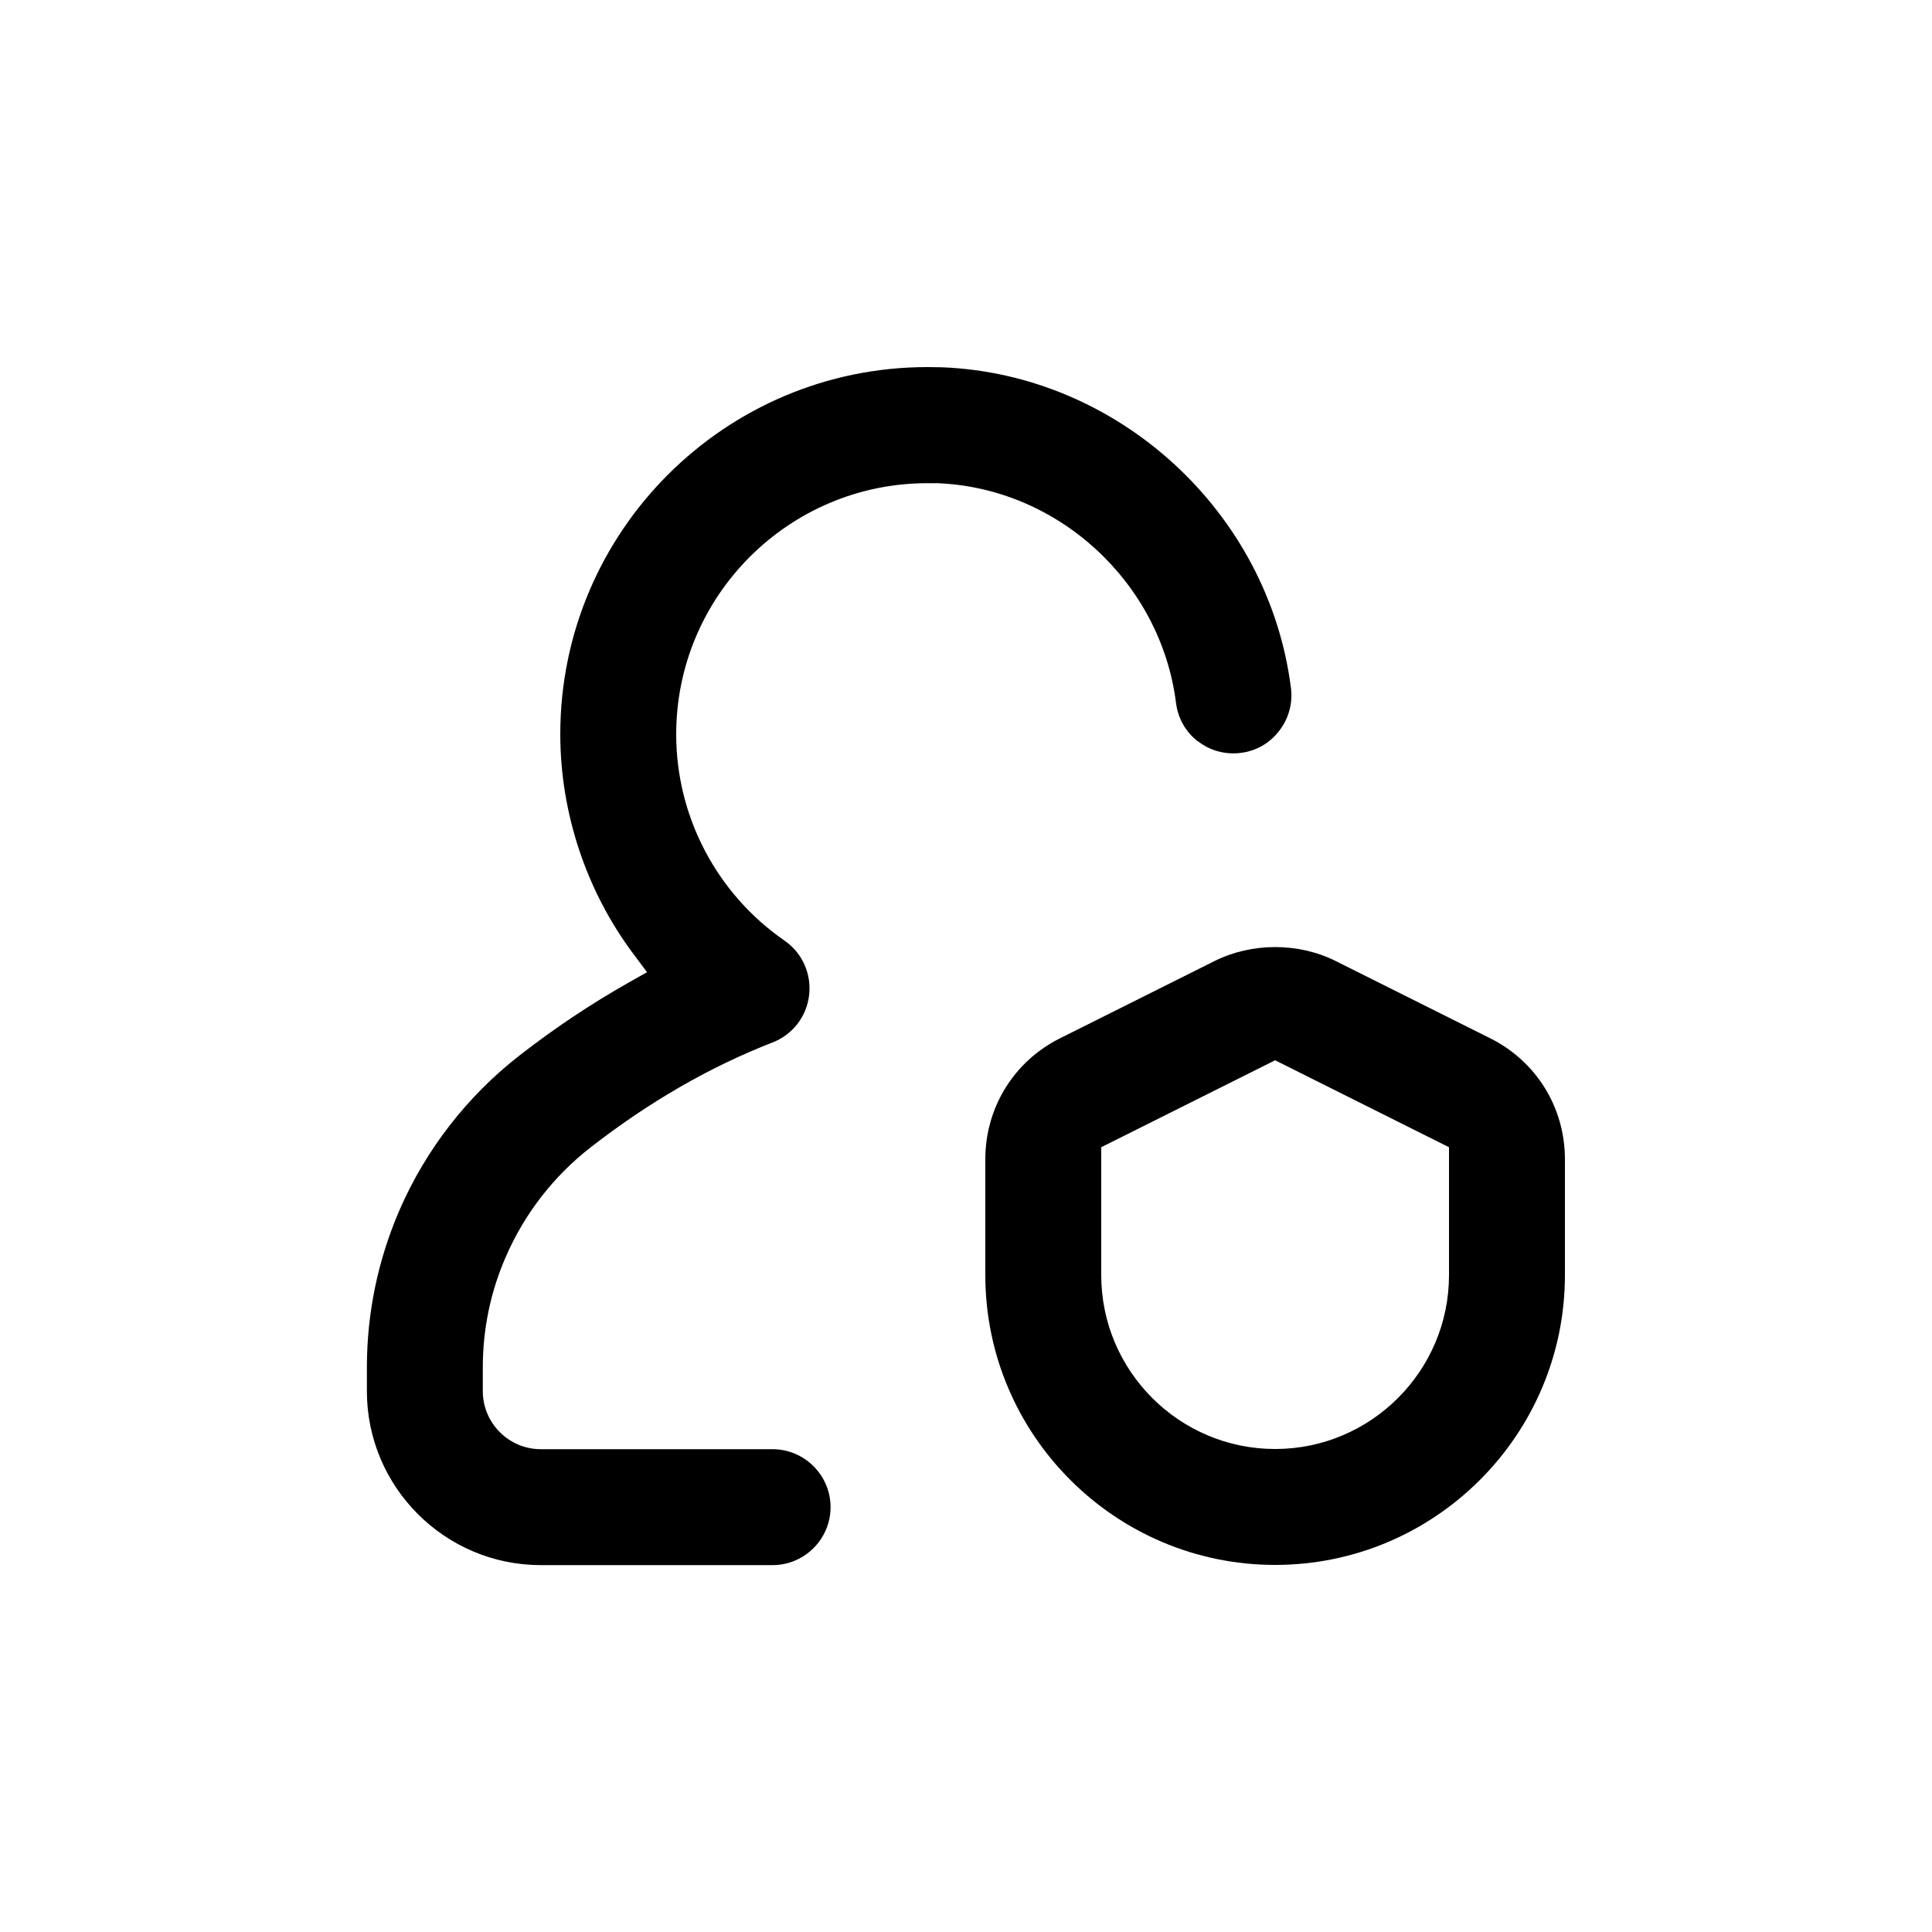
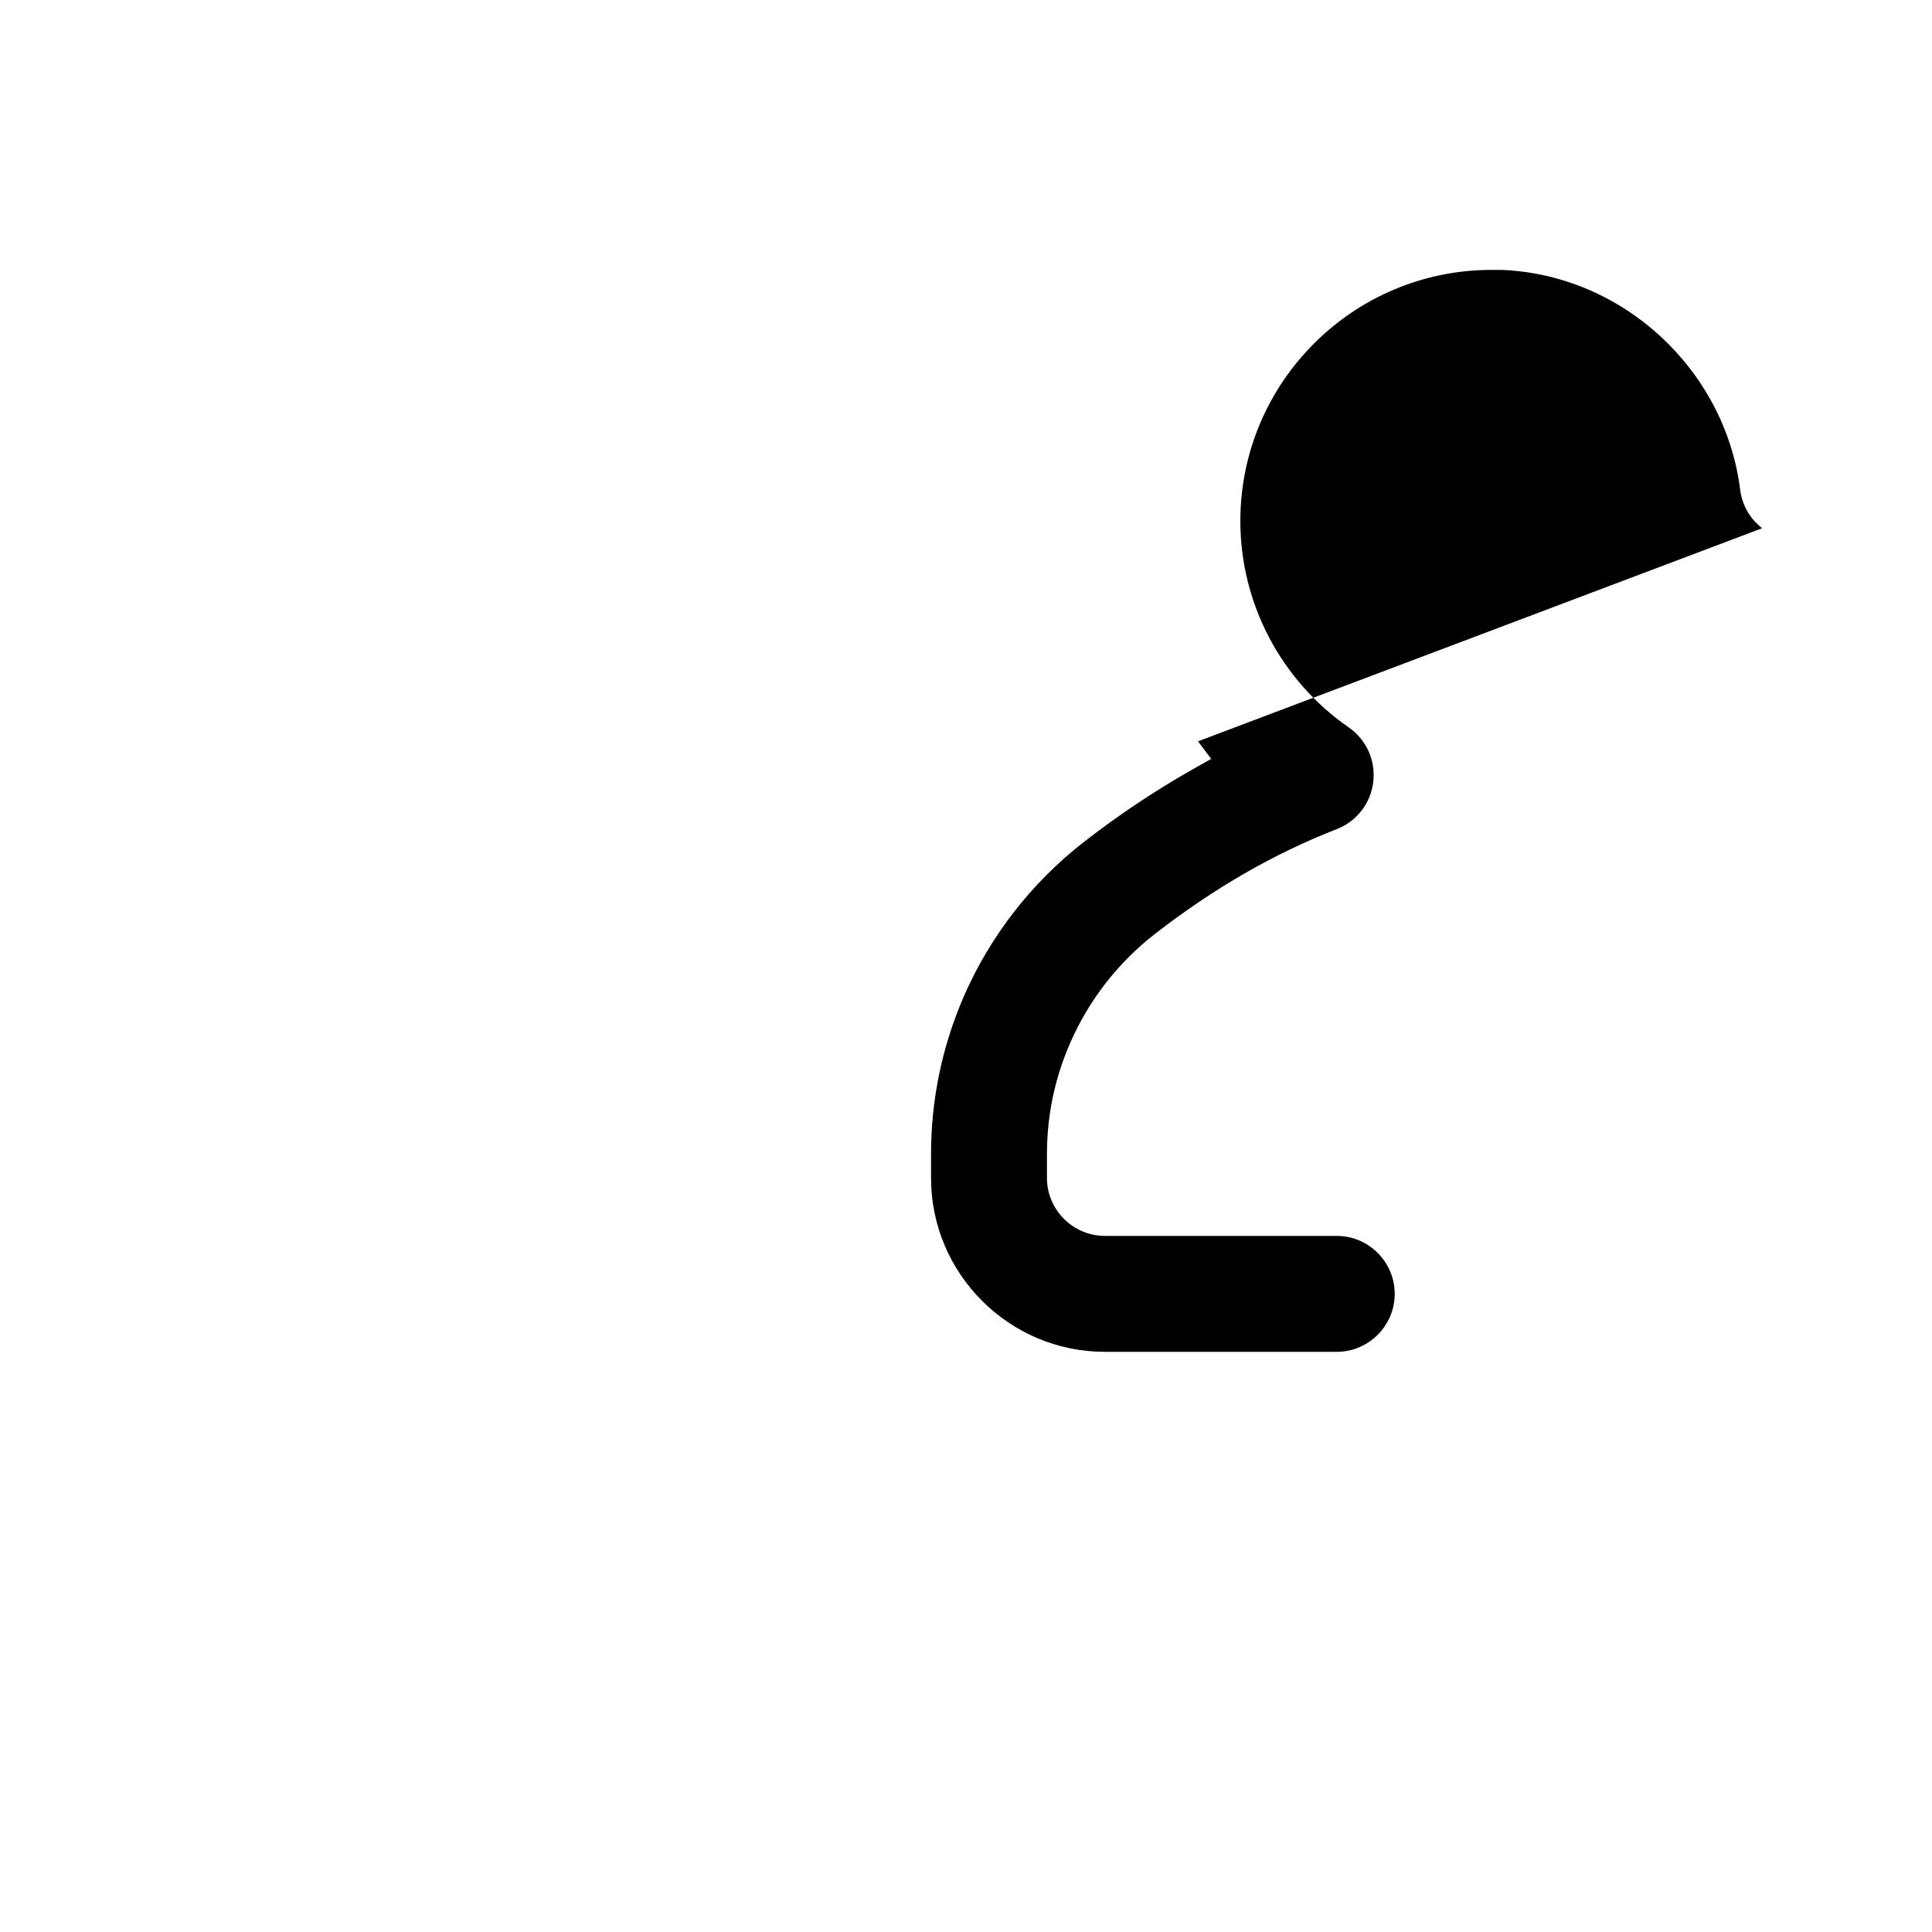
<svg xmlns="http://www.w3.org/2000/svg" data-name="Privacy Icon by Gregor Cresnar from Noun Project (CC BY 3.0)" viewBox="0 0 100 100" x="0px" y="0px">
  <defs>
    <style>.cls-1 {stroke-width: 0px;}</style>
  </defs>
-   <path class="cls-1" d="m77.13,53.74l-8-4c-.96-.48-2.05-.72-3.13-.72s-2.17.24-3.13.72l-8,4c-2.39,1.19-3.87,3.59-3.87,6.26v6c0,8.27,6.73,15,15,15s15-6.73,15-15v-6c0-2.67-1.48-5.07-3.87-6.26Zm-2.13,12.26c0,4.96-4.04,9-9,9s-9-4.04-9-9v-6.62l9-4.5,9,4.5v6.62Z" />
-   <path class="cls-1" d="m62.01,38.37c.63.49,1.42.7,2.21.6.8-.1,1.5-.5,1.99-1.14.49-.63.71-1.42.61-2.21-1.15-9.12-8.93-16.26-18.08-16.61-.25,0-.5-.01-.74-.01-10.48,0-19,8.52-19,19,0,4.08,1.35,8.14,3.81,11.41l.68.91-.99.56c-1.91,1.08-3.8,2.34-5.61,3.75-2.7,2.1-4.85,4.87-6.21,8-1.12,2.59-1.69,5.33-1.69,8.15v1.23c0,4.96,4.04,9,9,9h12c1.65,0,3-1.35,3-3s-1.35-3-3-3h-12c-1.65,0-3-1.35-3-3v-1.23c0-1.99.4-3.93,1.2-5.75.96-2.21,2.48-4.17,4.39-5.65,3.02-2.35,6.18-4.17,9.4-5.42,1.04-.4,1.77-1.34,1.9-2.45.13-1.11-.36-2.19-1.27-2.82-3.51-2.43-5.61-6.42-5.61-10.68,0-7.17,5.83-13,13-13,.17,0,.35,0,.51,0,6.26.24,11.57,5.13,12.36,11.37h0c.1.8.5,1.51,1.14,2Z" />
+   <path class="cls-1" d="m62.01,38.37l.68.91-.99.56c-1.91,1.08-3.8,2.34-5.61,3.75-2.7,2.1-4.85,4.87-6.21,8-1.12,2.59-1.69,5.33-1.69,8.15v1.23c0,4.96,4.04,9,9,9h12c1.65,0,3-1.35,3-3s-1.35-3-3-3h-12c-1.65,0-3-1.35-3-3v-1.23c0-1.99.4-3.93,1.2-5.75.96-2.21,2.48-4.17,4.39-5.65,3.02-2.35,6.18-4.17,9.4-5.42,1.04-.4,1.77-1.34,1.9-2.45.13-1.11-.36-2.19-1.27-2.82-3.51-2.43-5.61-6.42-5.61-10.68,0-7.17,5.83-13,13-13,.17,0,.35,0,.51,0,6.26.24,11.57,5.13,12.36,11.37h0c.1.8.5,1.51,1.14,2Z" />
</svg>